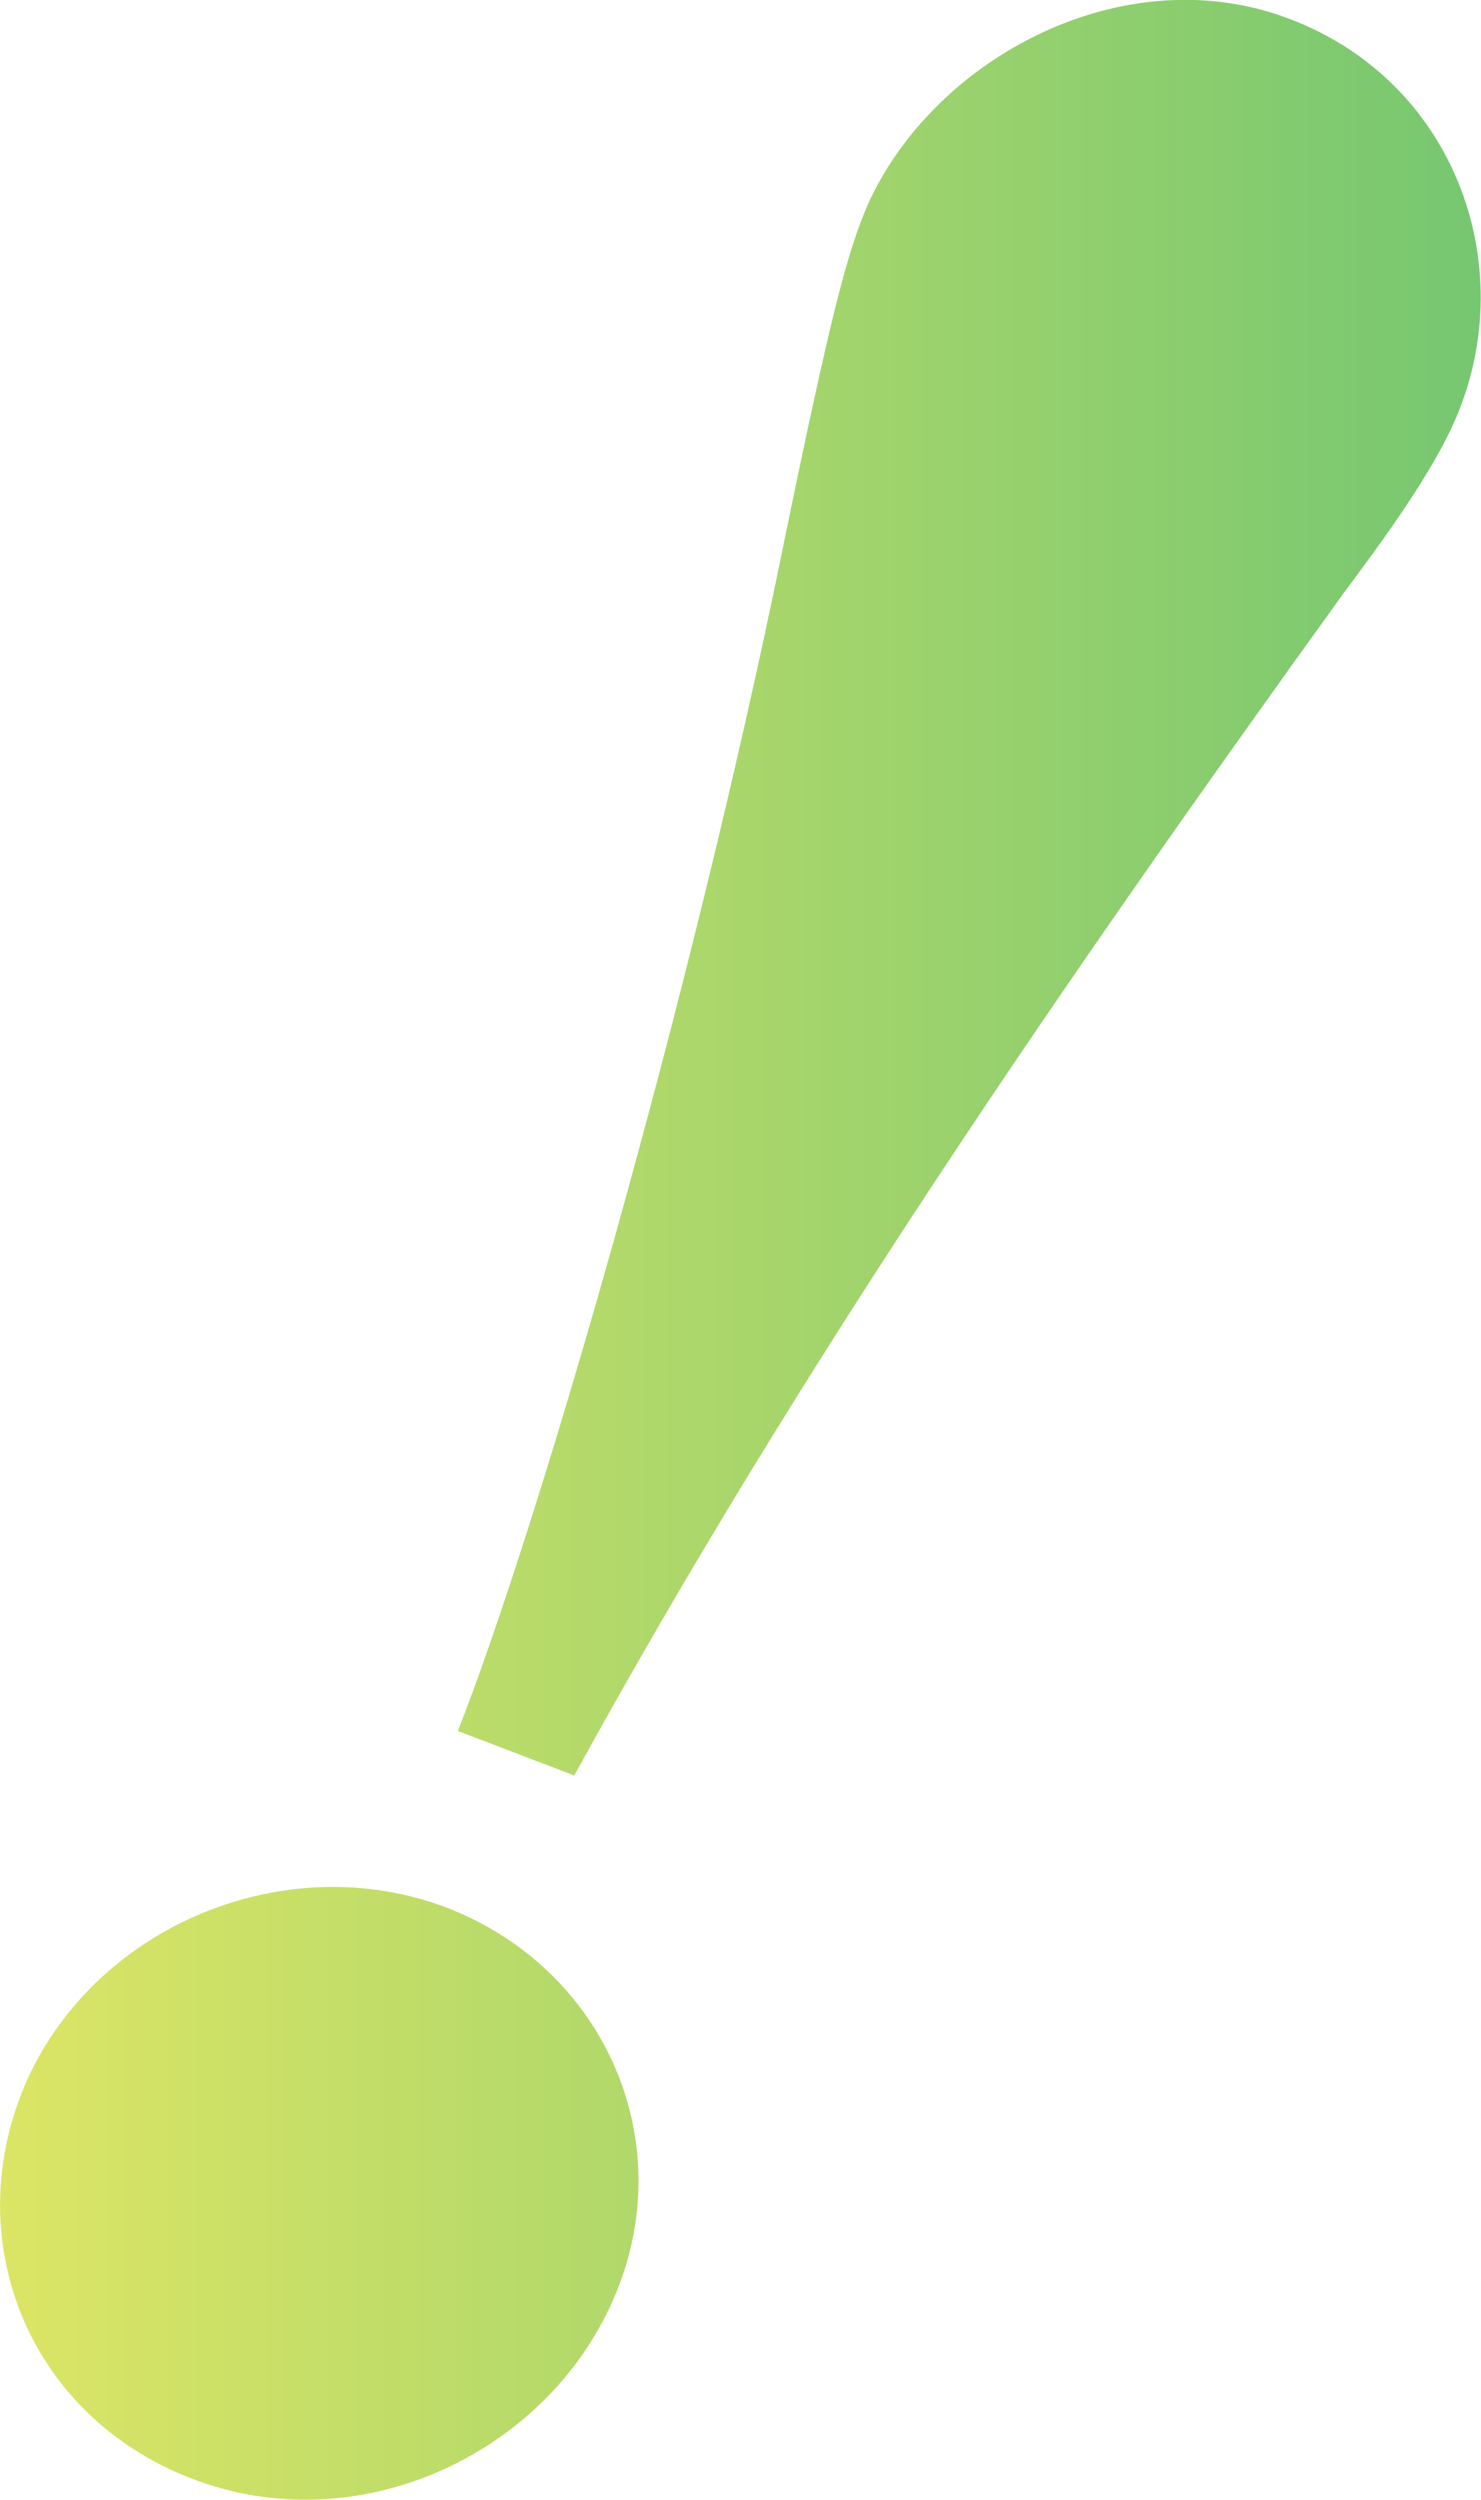
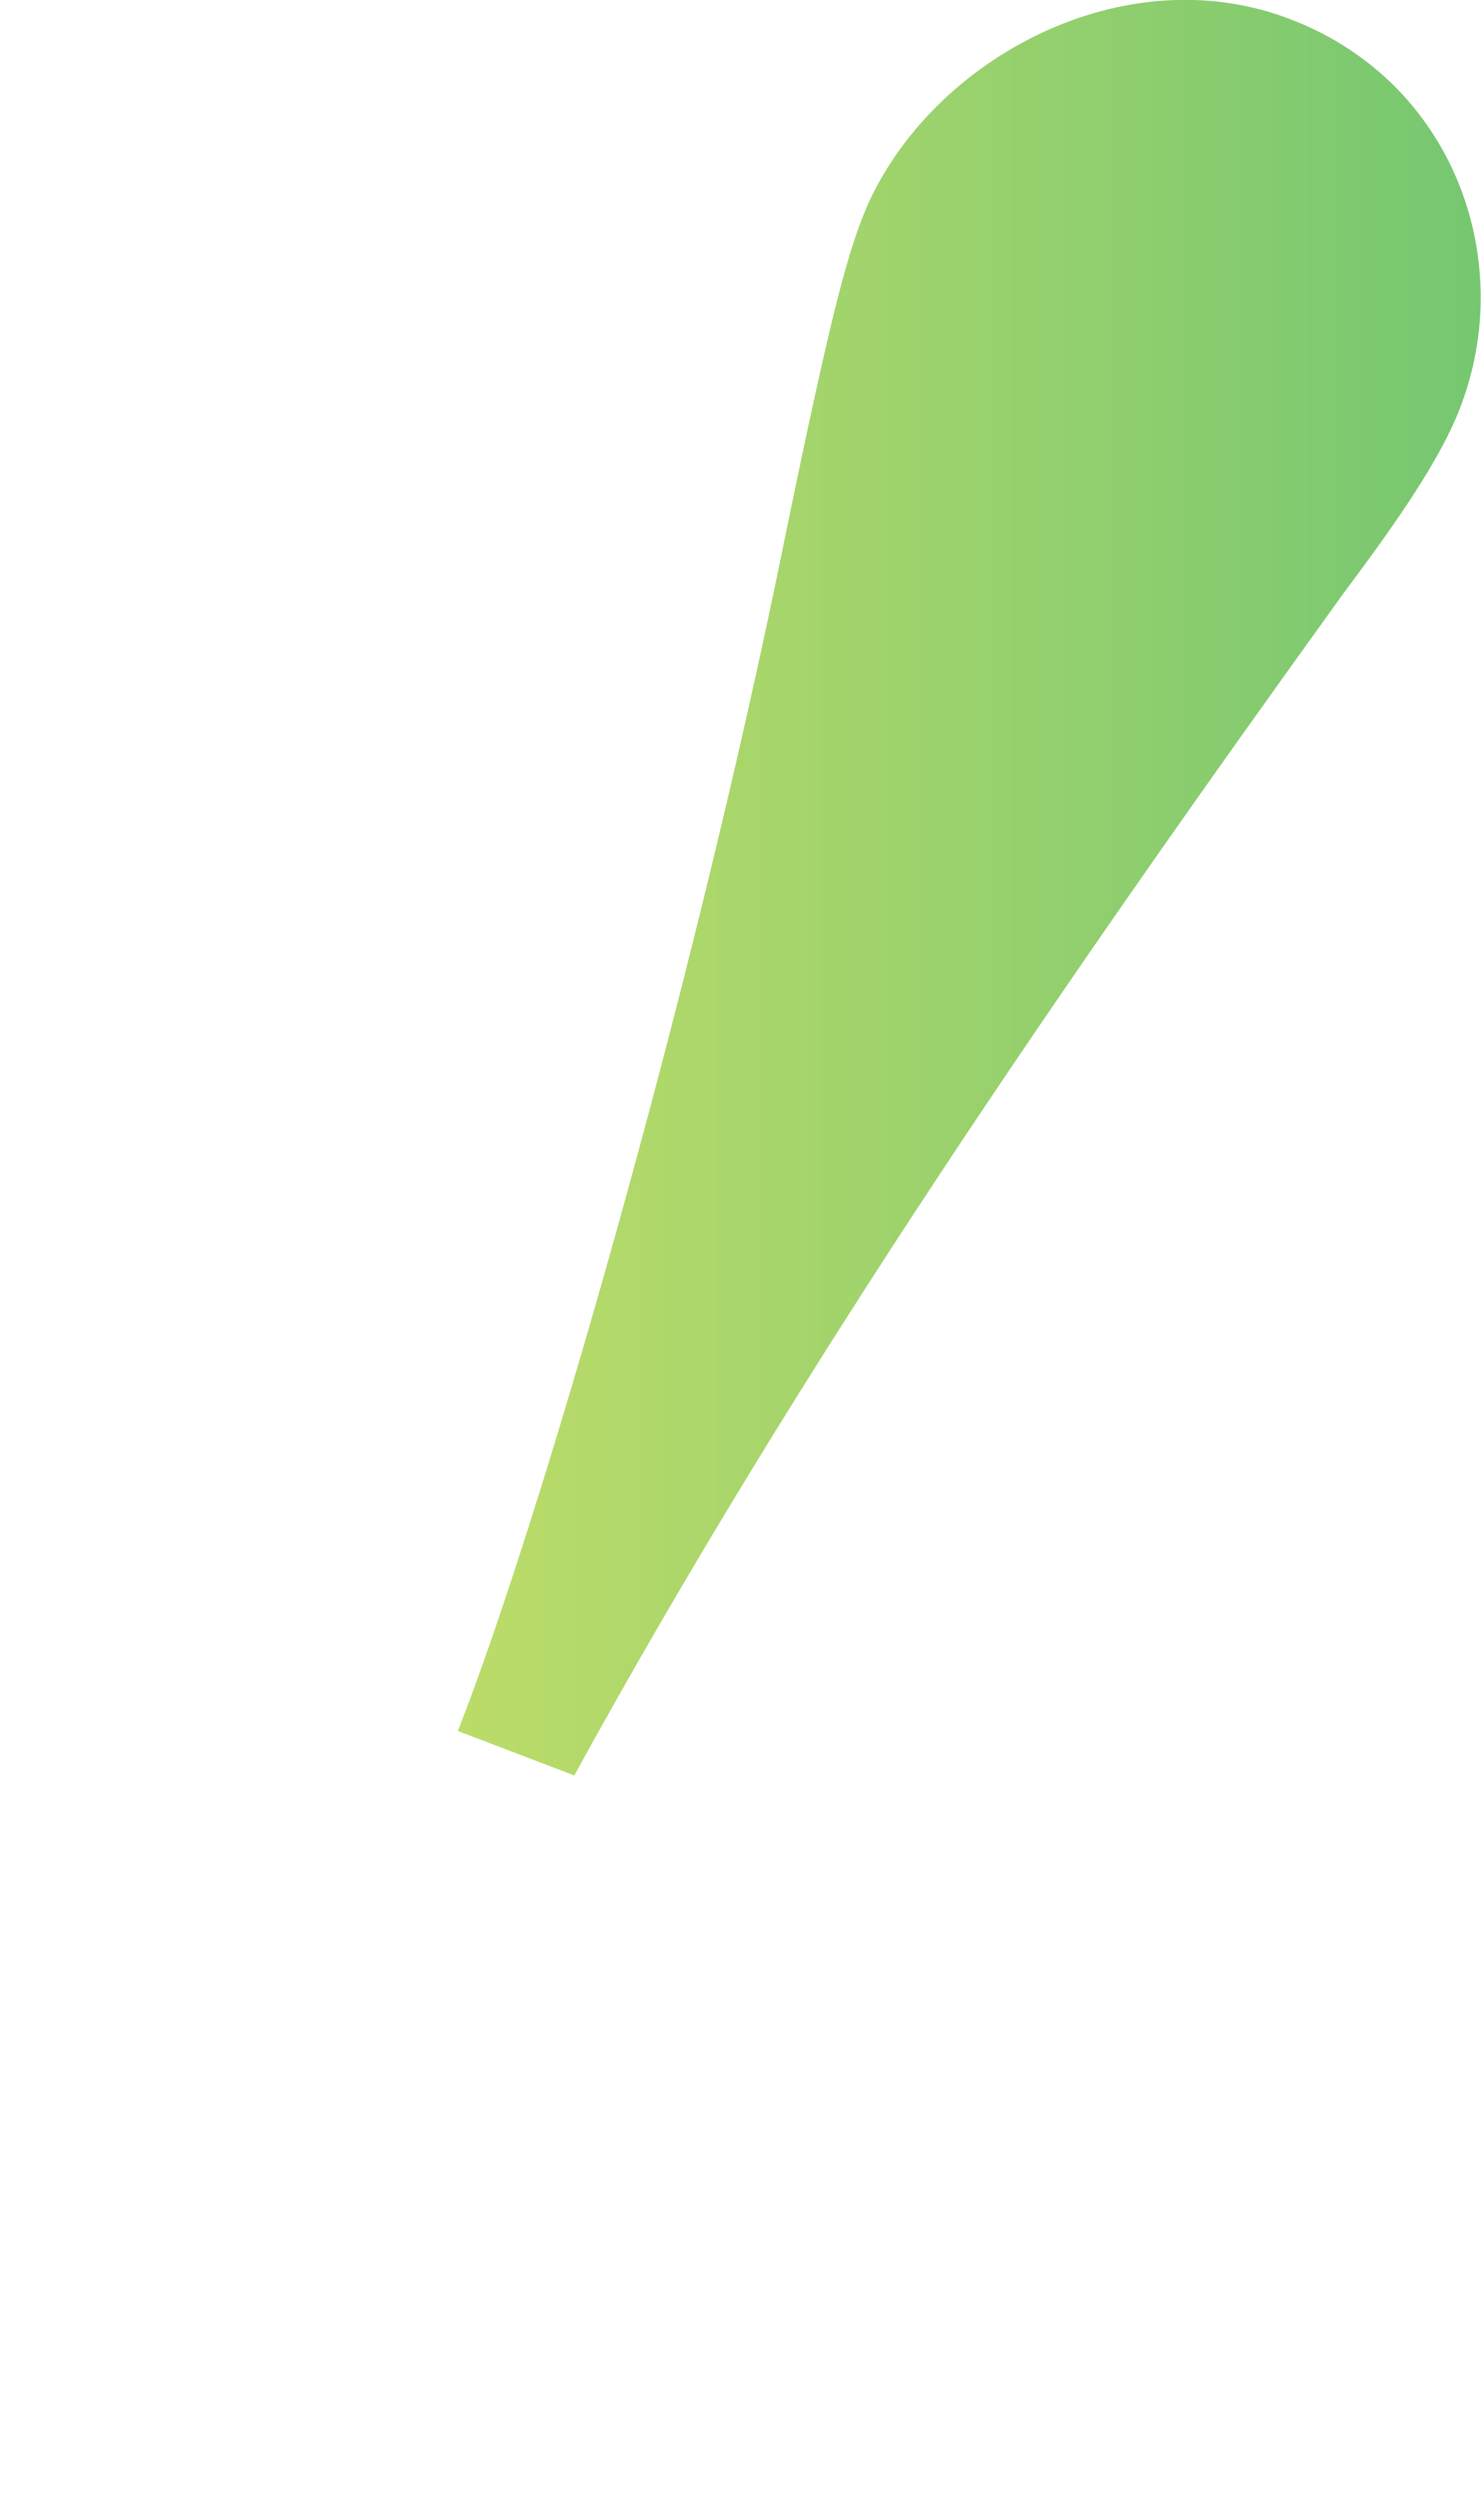
<svg xmlns="http://www.w3.org/2000/svg" id="uuid-e97ad0f1-a8d2-4c3e-b161-a595dd51f76a" data-name="レイヤー 2" viewBox="0 0 69.32 117">
  <defs>
    <linearGradient id="uuid-2f4350d4-96c2-4a0a-b2a5-a25d689c56da" data-name="名称未設定グラデーション 730" x1="0" y1="58.5" x2="69.32" y2="58.5" gradientUnits="userSpaceOnUse">
      <stop offset="0" stop-color="#dce565" />
      <stop offset="1" stop-color="#76c771" />
    </linearGradient>
  </defs>
  <g id="uuid-b3223c09-edee-4013-ab33-2555be9aecf6" data-name="txt">
-     <path d="m21.43,81.02c3.69-9.37,10.86-33.89,15.31-55.85,2.22-10.8,2.95-13.43,3.88-15.6,3.11-6.89,12.02-11.64,19.75-8.68,7.91,3,10.91,11.89,7.62,19.03-1.22,2.66-3.68,5.93-5.15,7.91-12.9,17.91-25.45,36.11-35.96,55.27l-5.45-2.08ZM1.26,97.37c3.32-7.33,12.19-10.91,19.63-8.09,7.51,2.89,11.06,11.14,7.76,18.47-3.21,7.19-11.94,11.23-19.65,8.27-7.83-3-10.97-11.4-7.74-18.64Z" fill="url(#uuid-2f4350d4-96c2-4a0a-b2a5-a25d689c56da)" stroke-width="0" />
+     <path d="m21.43,81.02c3.69-9.37,10.86-33.89,15.31-55.85,2.22-10.8,2.95-13.43,3.88-15.6,3.11-6.89,12.02-11.64,19.75-8.68,7.91,3,10.91,11.89,7.62,19.03-1.22,2.66-3.68,5.93-5.15,7.91-12.9,17.91-25.45,36.11-35.96,55.27l-5.45-2.08ZM1.26,97.37Z" fill="url(#uuid-2f4350d4-96c2-4a0a-b2a5-a25d689c56da)" stroke-width="0" />
  </g>
</svg>